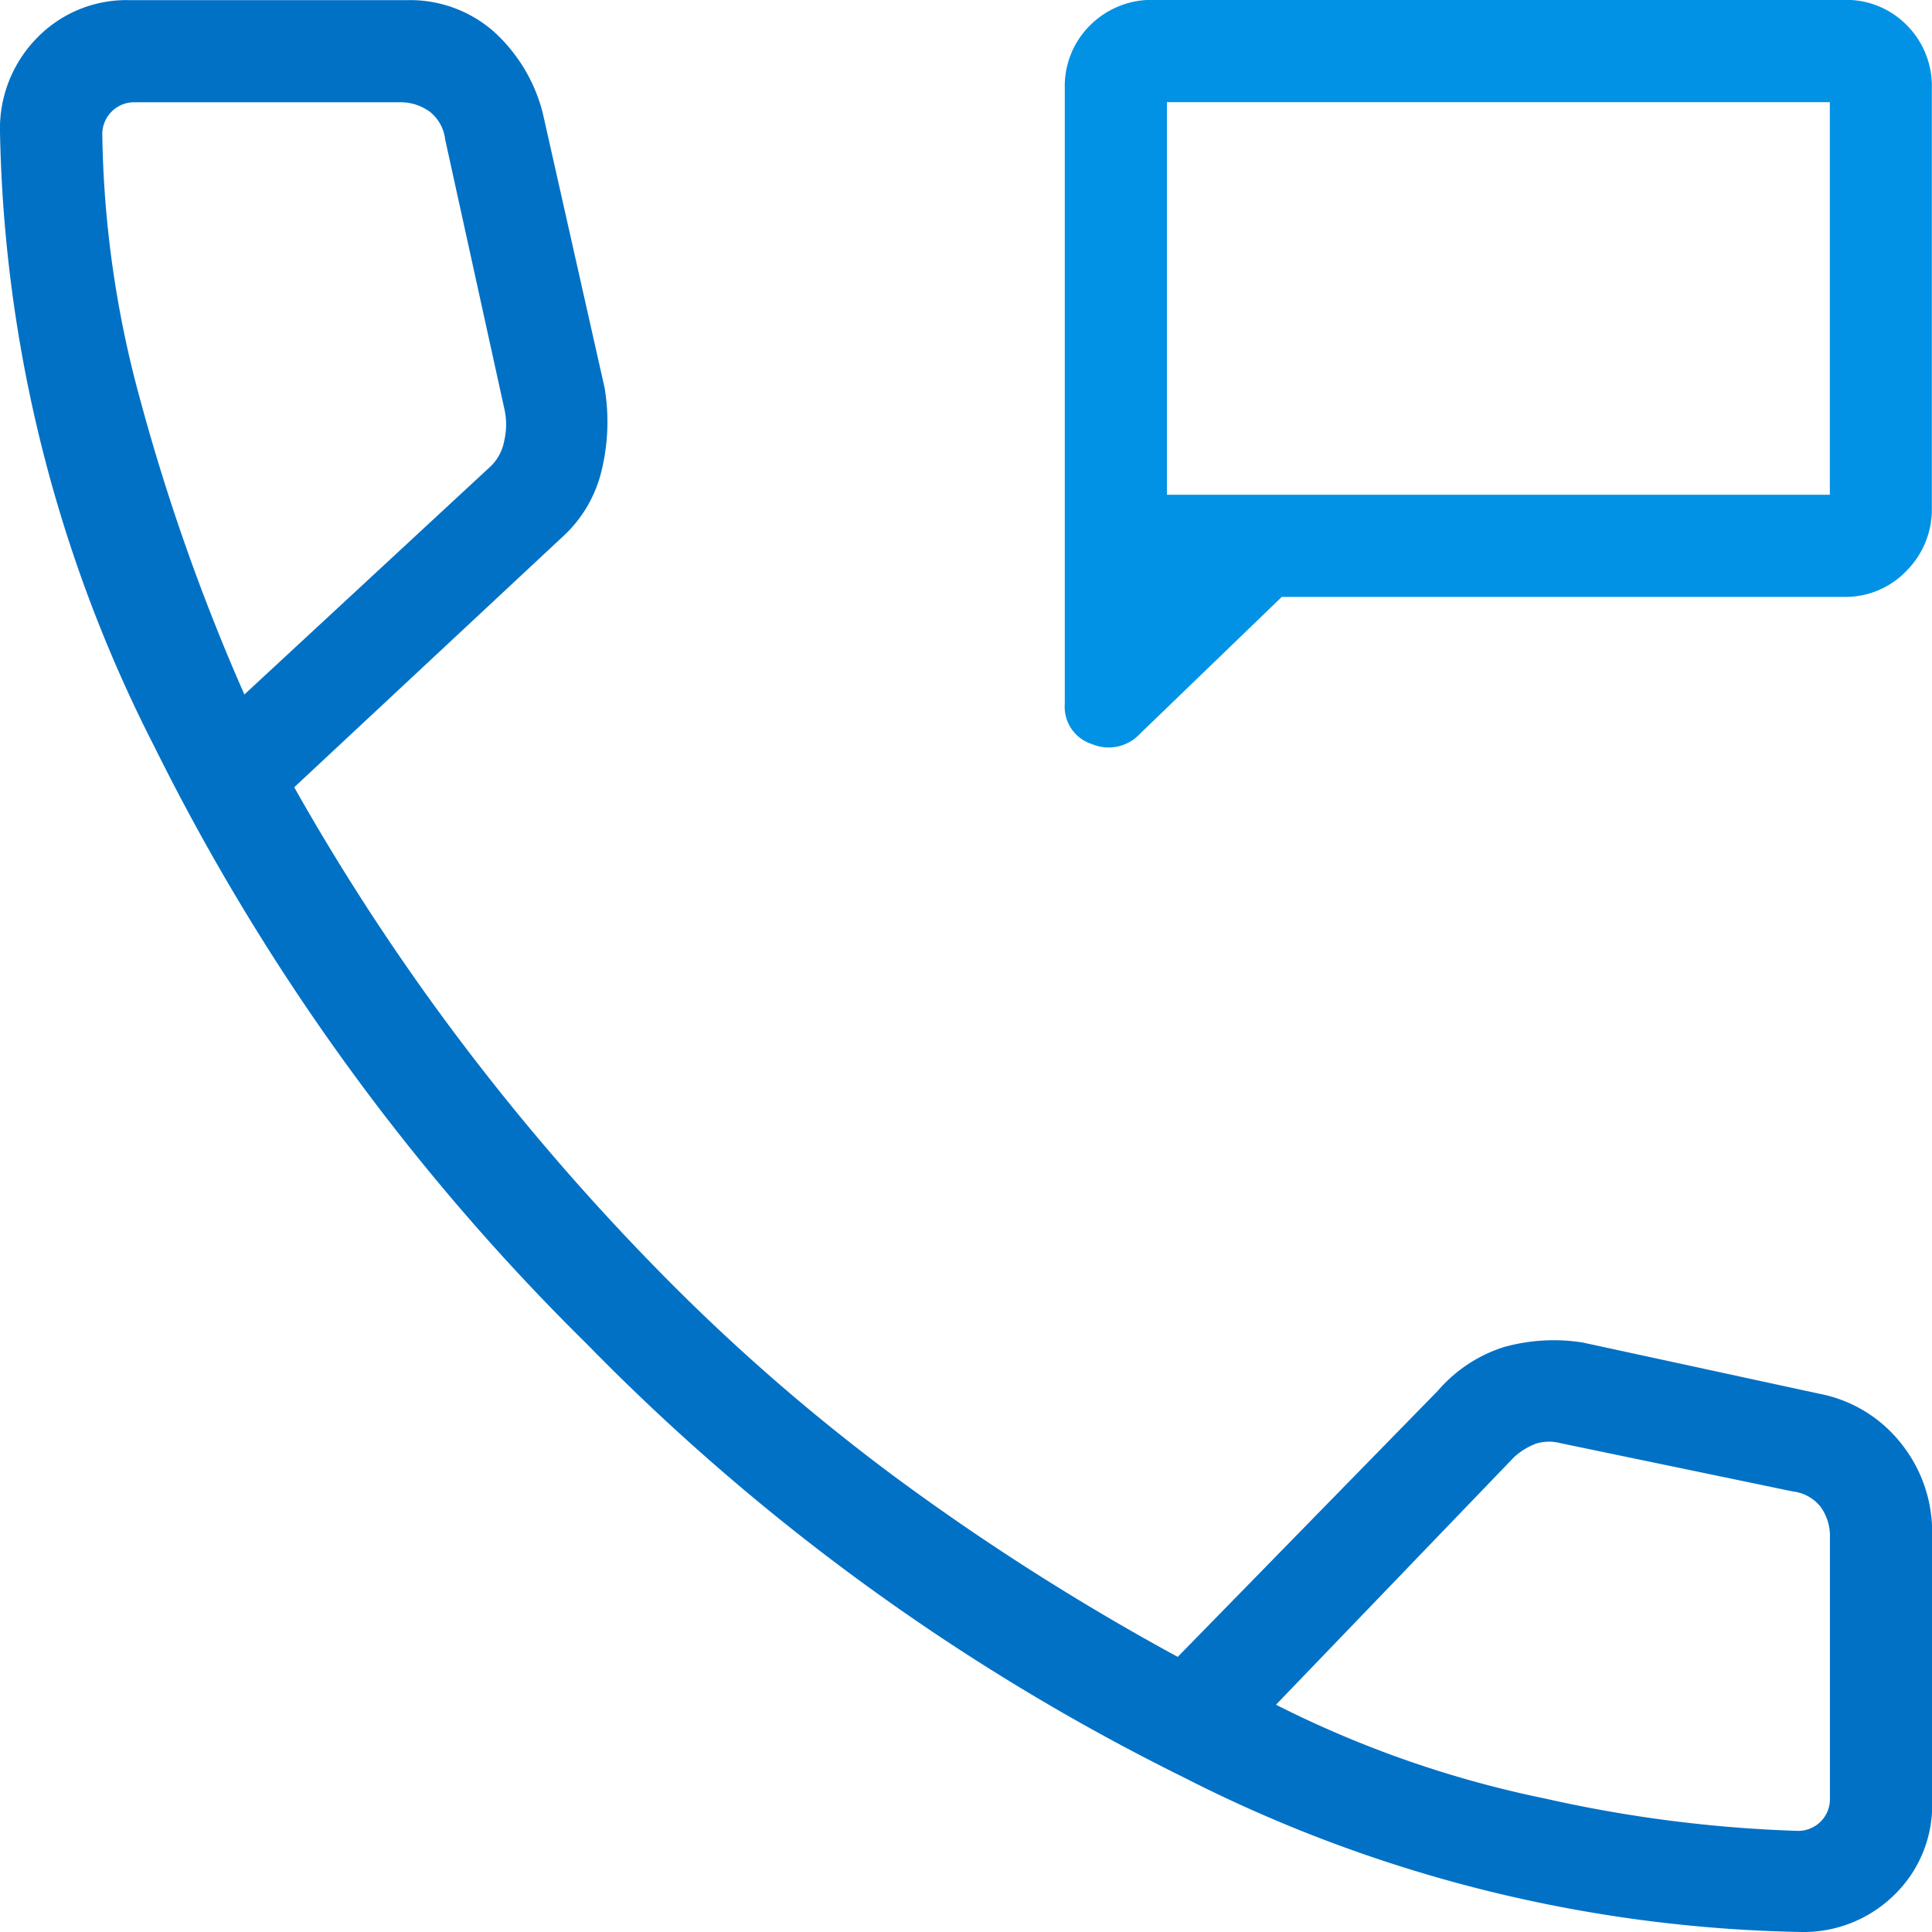
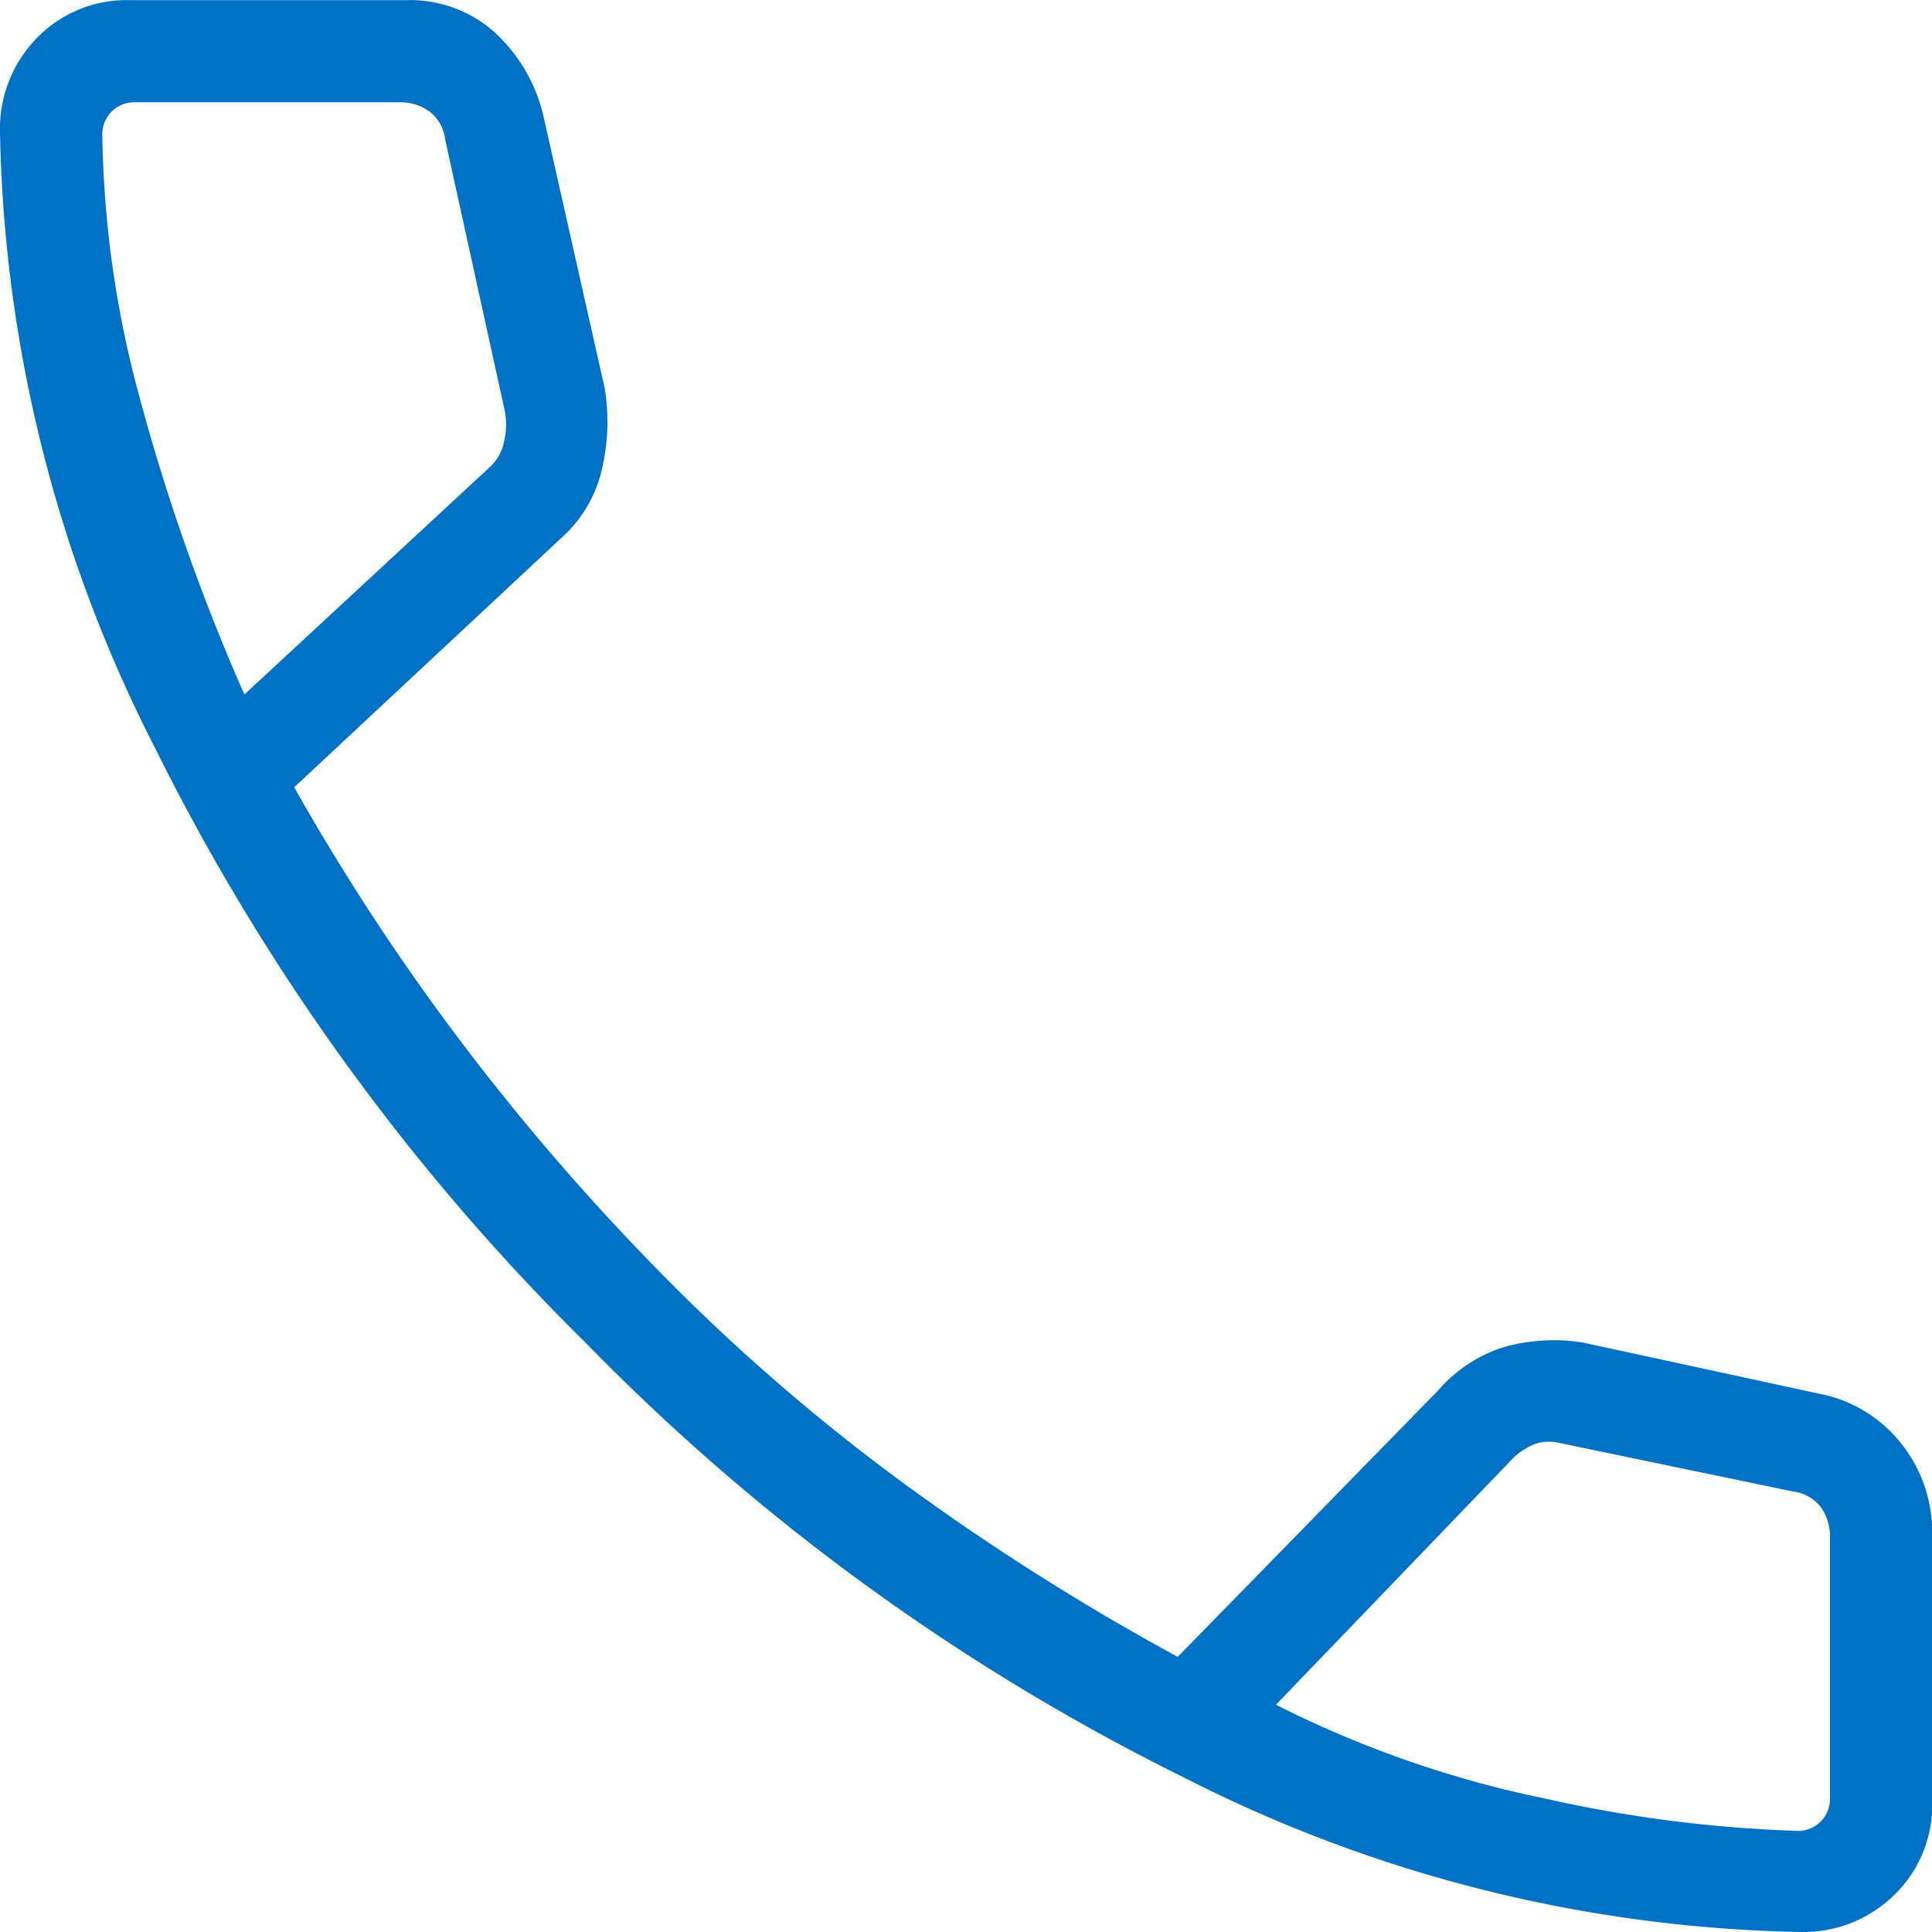
<svg xmlns="http://www.w3.org/2000/svg" viewBox="0 0 53.334 53.334">
  <g>
-     <path fill="#0192e5" d="M29.394 19.433v-17a2.36 2.36 0 0 1 .7-1.736 2.4 2.4 0 0 1 1.75-.7h19.06a2.34 2.34 0 0 1 1.736.7 2.38 2.38 0 0 1 .69 1.736v11.609a2.4 2.4 0 0 1-.7 1.716 2.33 2.33 0 0 1-1.736.72h-15.51l-3.914 3.778a1.18 1.18 0 0 1-1.324.286 1.08 1.08 0 0 1-.752-1.114m2.82-5.77h18.3V2.82h-18.3z" />
    <path fill="#0171c6" d="M49.688 53.333a39 39 0 0 1-17-4.262 60.5 60.5 0 0 1-16.49-11.972A61.4 61.4 0 0 1 4.262 20.612 38.8 38.8 0 0 1 0 3.646a3.57 3.57 0 0 1 1.022-2.6A3.44 3.44 0 0 1 3.58.004h7.653a3.5 3.5 0 0 1 2.392.862 4.54 4.54 0 0 1 1.361 2.267l1.706 7.58a5.7 5.7 0 0 1-.116 2.4 3.6 3.6 0 0 1-1.072 1.73l-7.382 6.89a63 63 0 0 0 4.738 7.2 65 65 0 0 0 5.364 6.19 55 55 0 0 0 6.588 5.726 67 67 0 0 0 7.7 4.89l7.184-7.35a4 4 0 0 1 1.812-1.2 5.1 5.1 0 0 1 2.184-.128l6.512 1.41a3.78 3.78 0 0 1 2.274 1.372 3.9 3.9 0 0 1 .86 2.48v7.426a3.44 3.44 0 0 1-1.042 2.558 3.57 3.57 0 0 1-2.608 1.026M6.746 19.172l6.8-6.3a1.3 1.3 0 0 0 .374-.706 1.95 1.95 0 0 0 .013-.833l-1.644-7.484a1.14 1.14 0 0 0-.428-.768 1.38 1.38 0 0 0-.854-.258H3.724a.88.88 0 0 0-.9.9 29.1 29.1 0 0 0 1.046 7.31 57 57 0 0 0 2.876 8.138M35.224 47.06a29.6 29.6 0 0 0 7.43 2.59 37 37 0 0 0 6.962.892.875.875 0 0 0 .9-.9v-7.188a1.38 1.38 0 0 0-.256-.856 1.15 1.15 0 0 0-.77-.426l-6.41-1.332a1.24 1.24 0 0 0-.672.01 1.9 1.9 0 0 0-.61.374Z" />
  </g>
</svg>